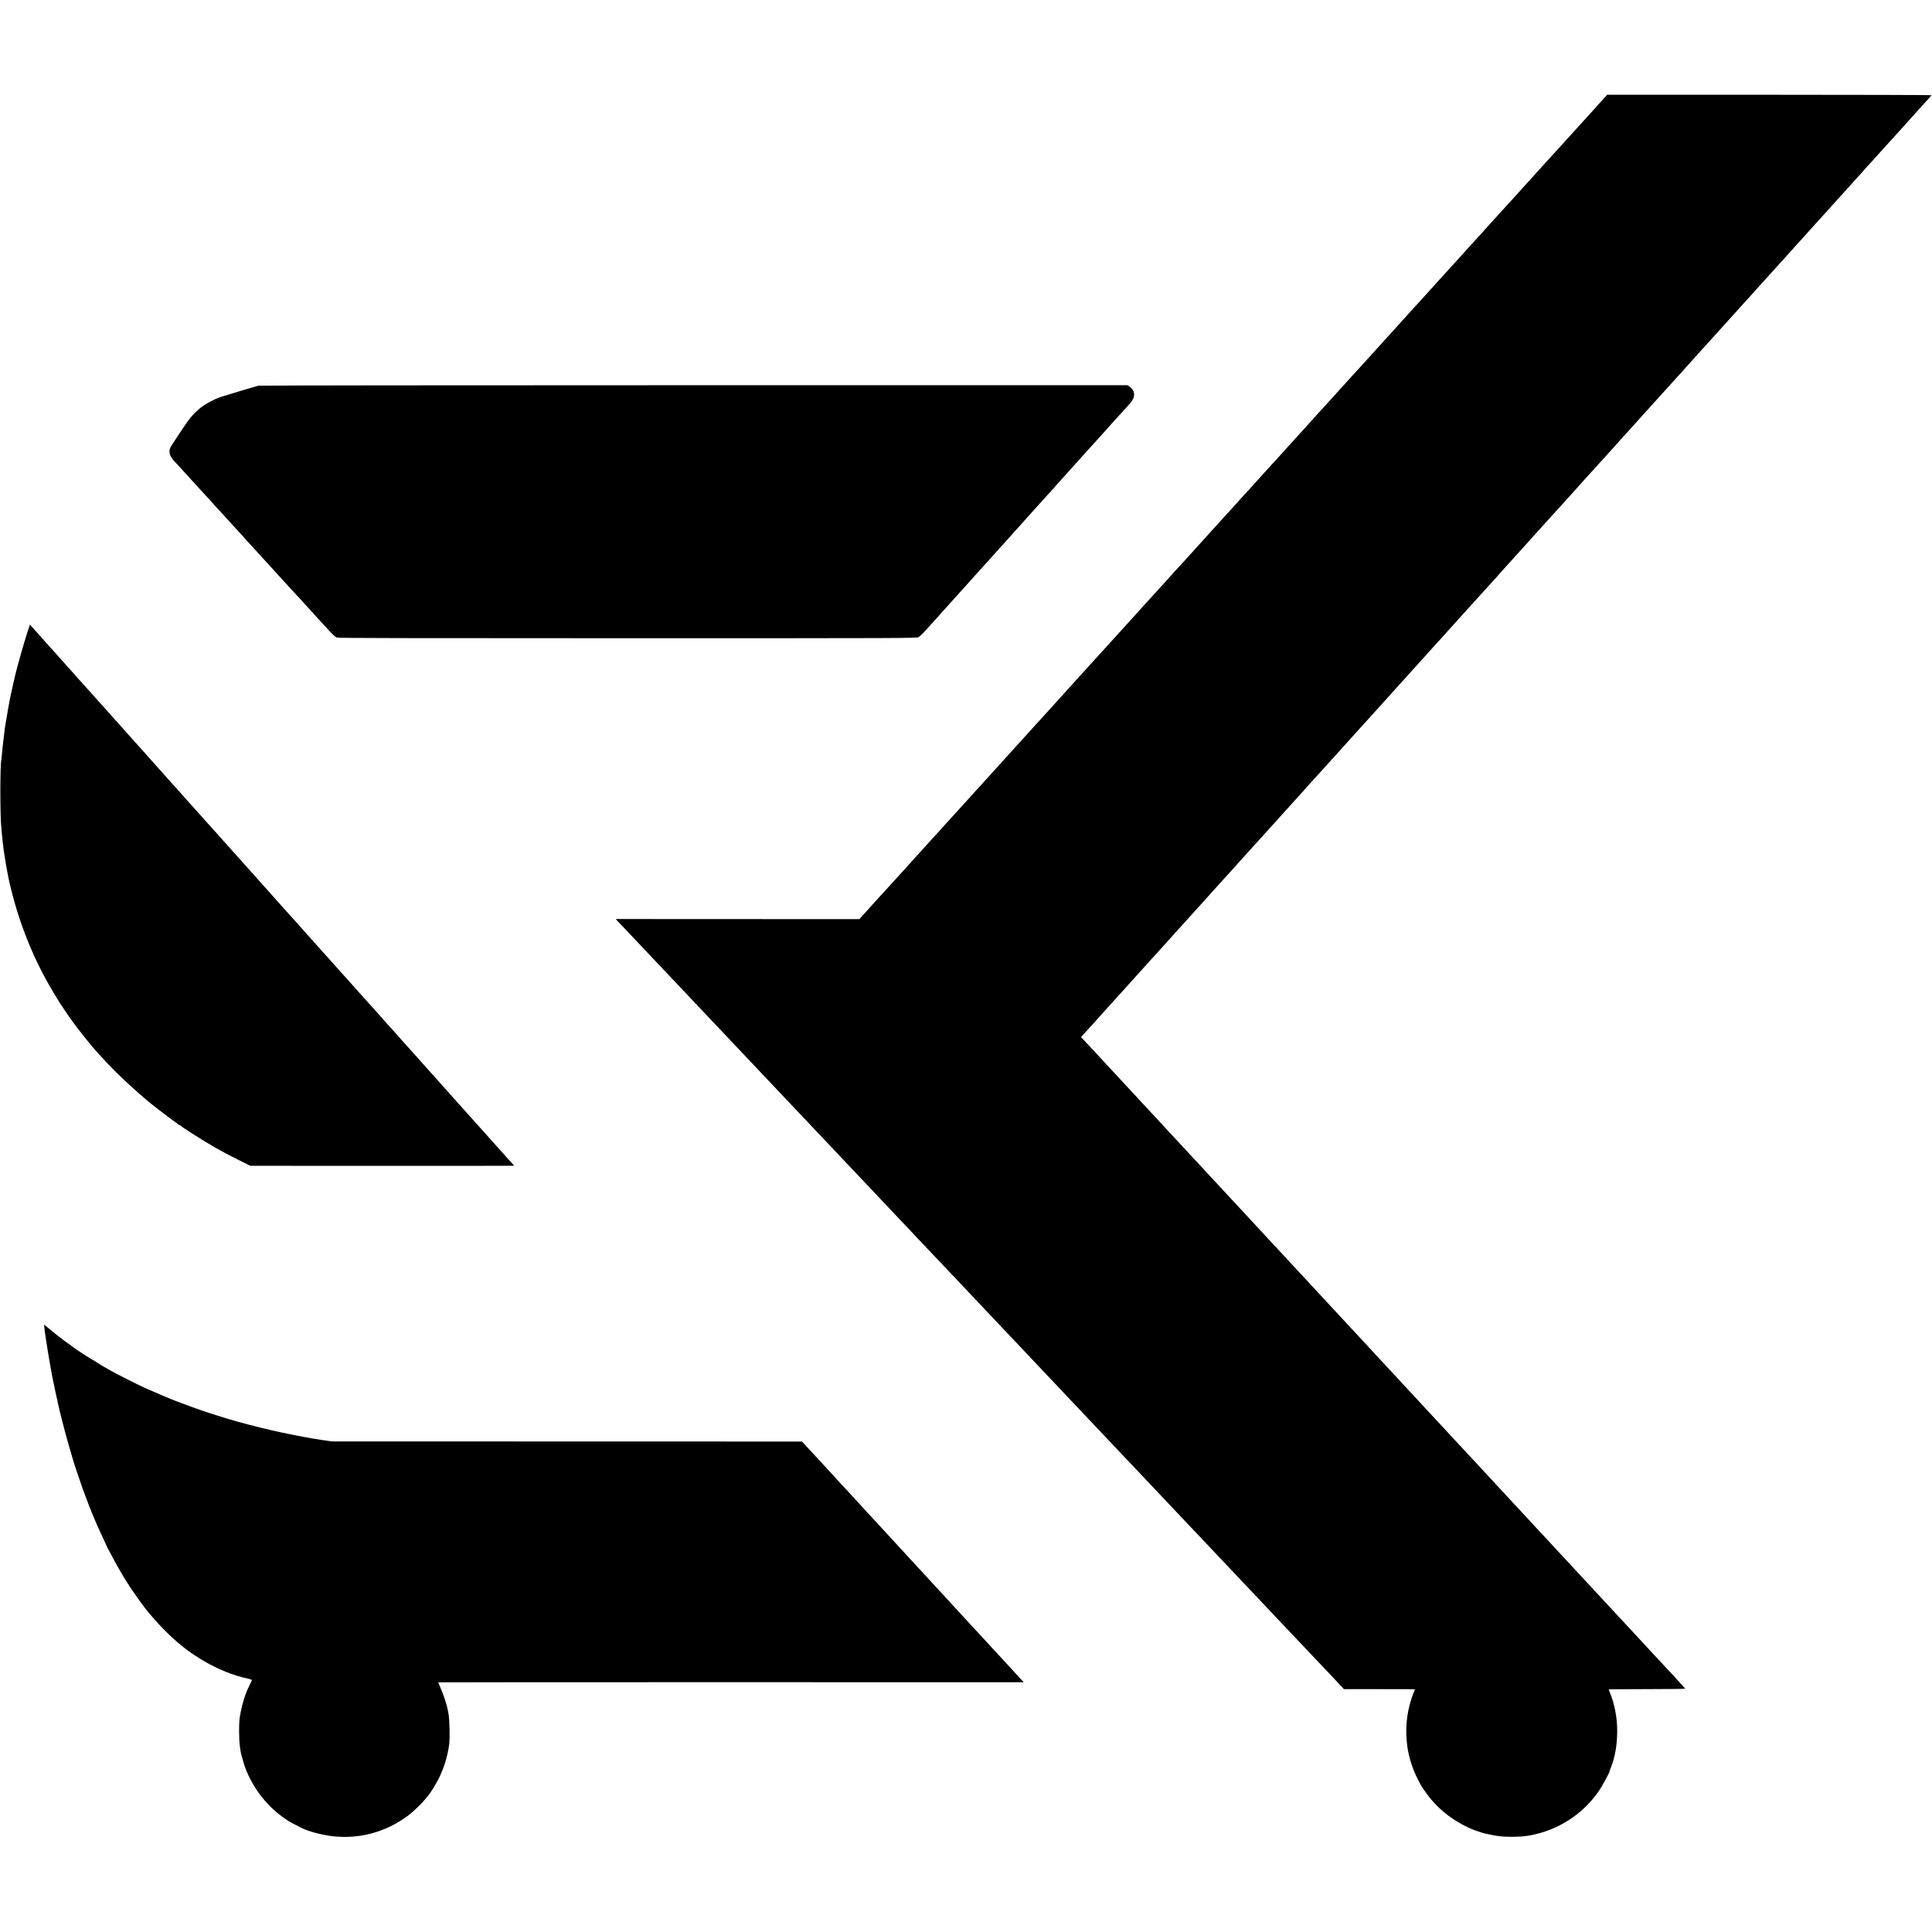
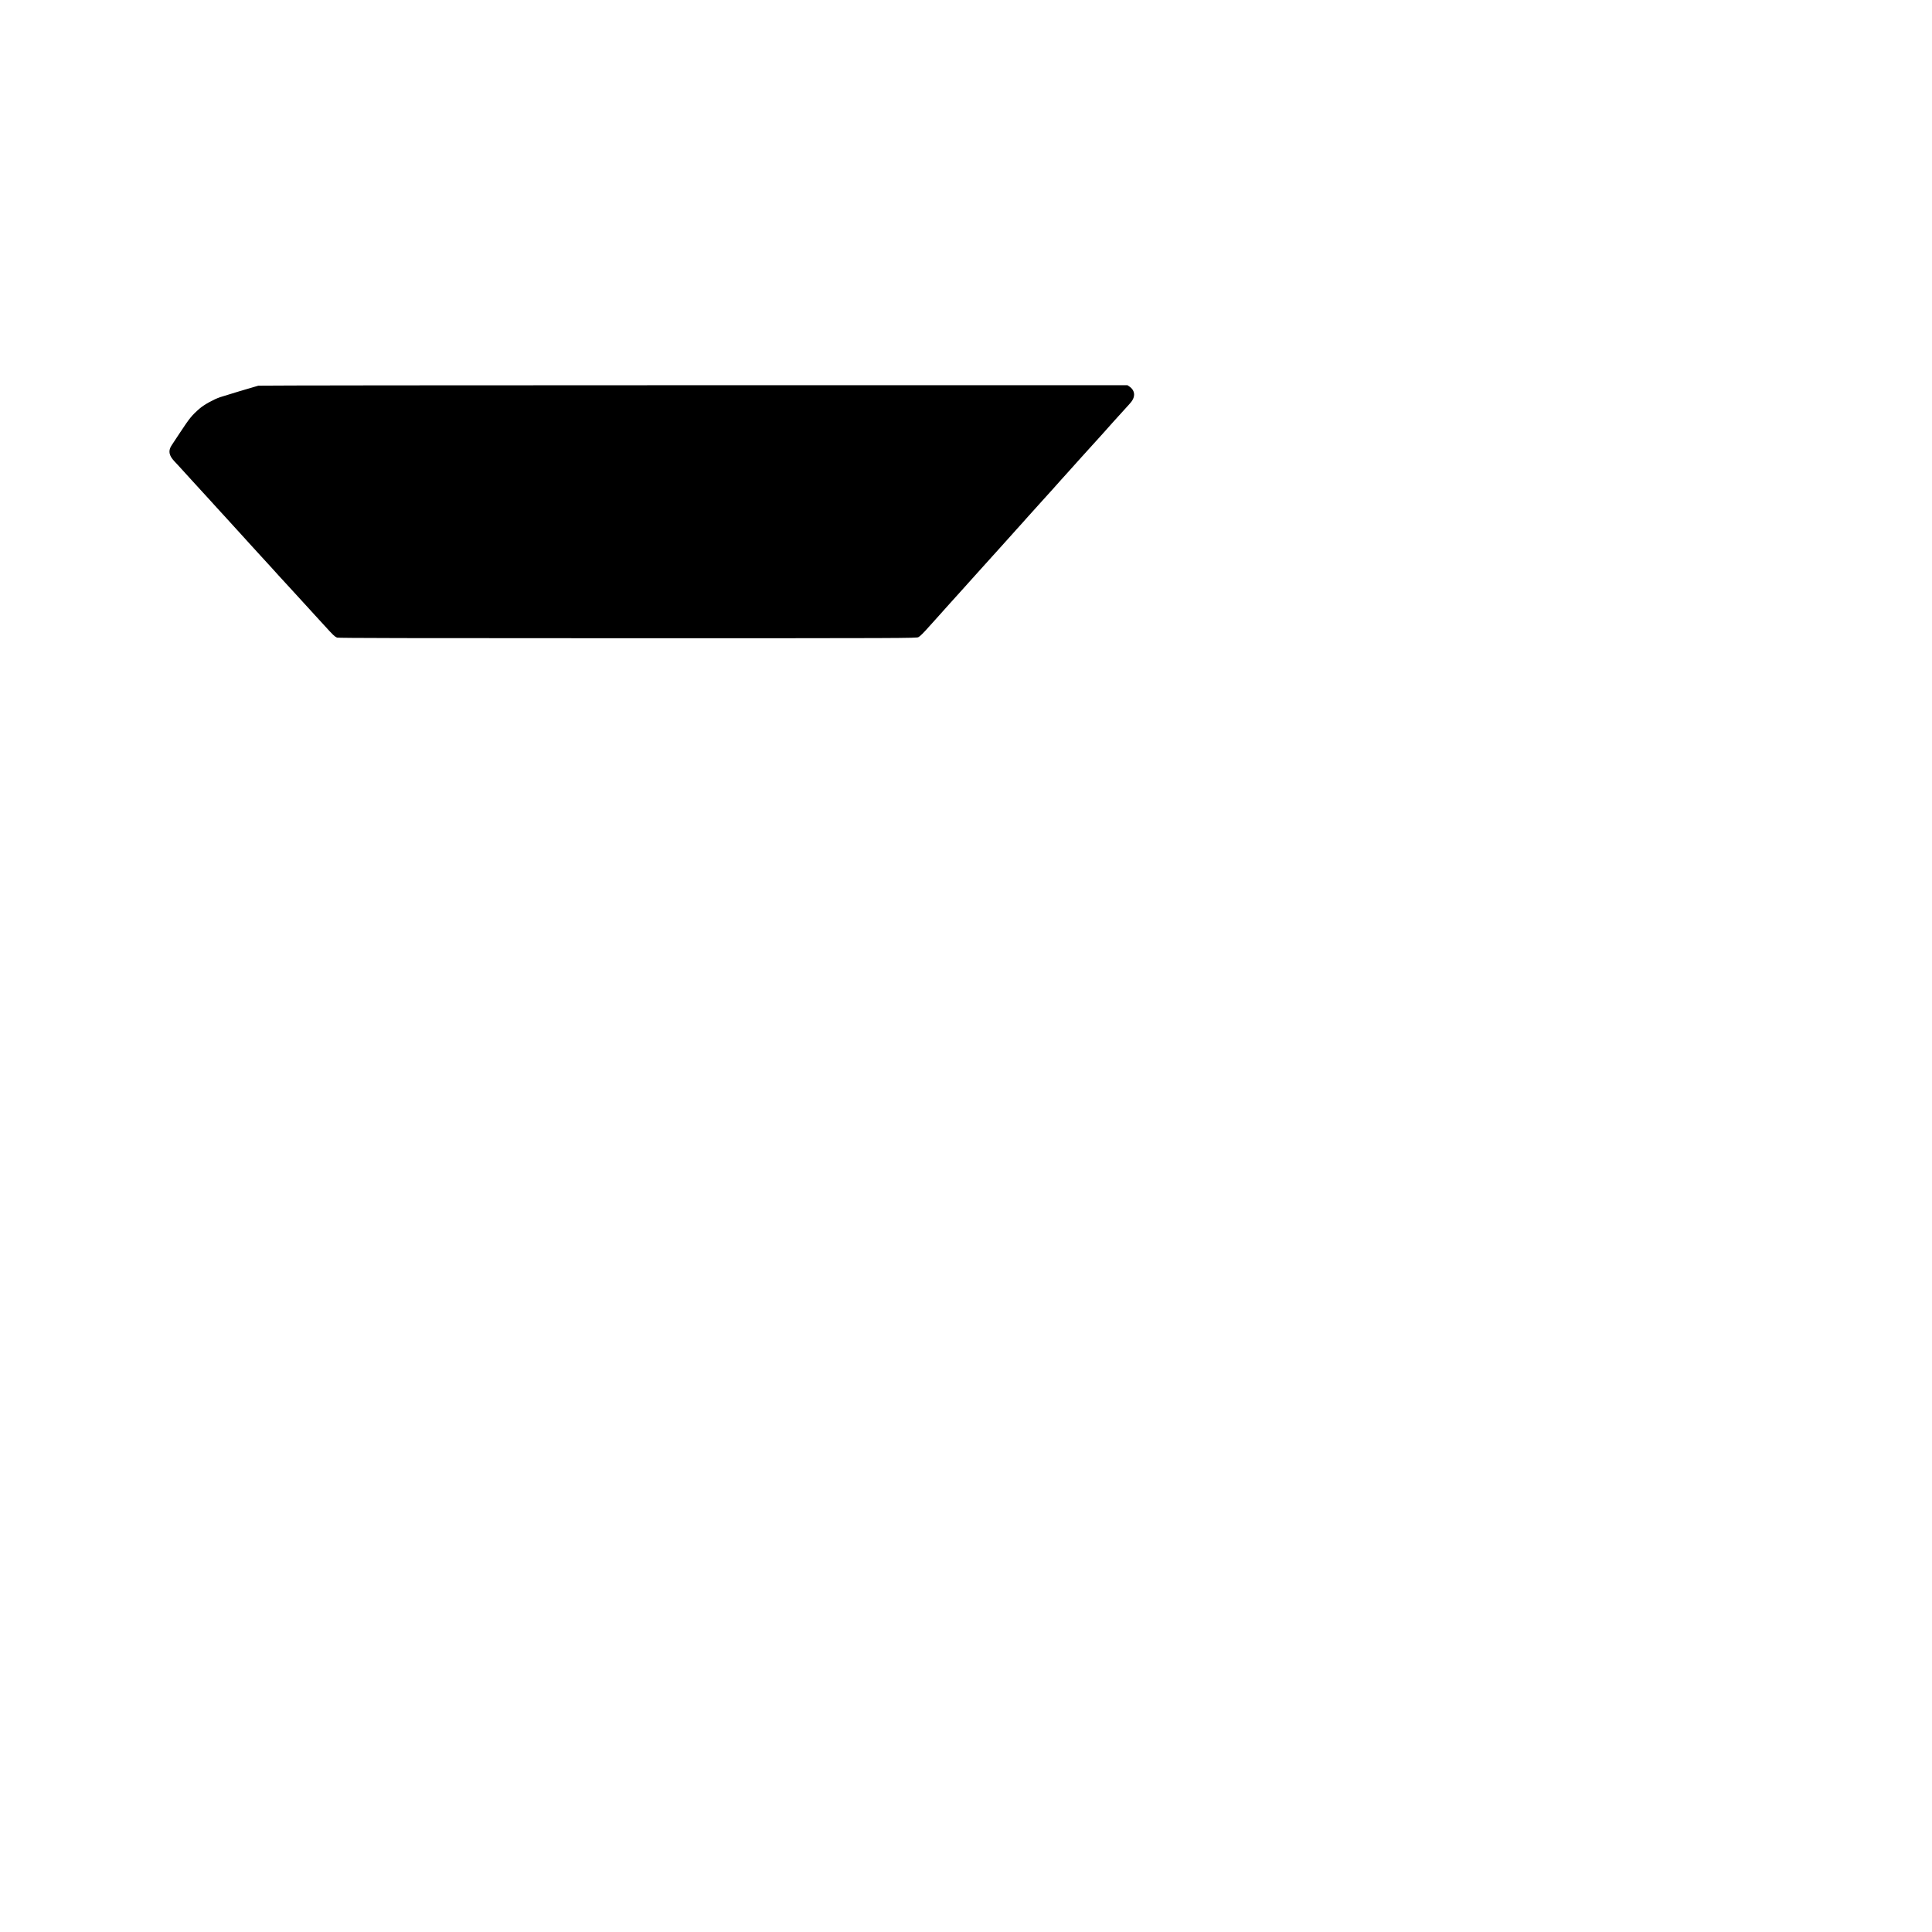
<svg xmlns="http://www.w3.org/2000/svg" version="1.0" width="3423pt" height="3423pt" viewBox="0 0 3423 3423" preserveAspectRatio="xMidYMid meet">
  <g transform="translate(0,3423) scale(0.1,-0.1)" fill="#000000" stroke="none">
-     <path d="M28418 32488 c-31 -35 -73 -82 -95 -104 -37 -41 -150 -166 -186 -208 -10 -12 -40 -44 -65 -71 -26 -28 -87 -95 -137 -150 -49 -55 -94 -105 -100 -111 -5 -6 -46 -50 -90 -99 -44 -48 -91 -100 -105 -115 -14 -15 -54 -60 -90 -100 -36 -40 -78 -87 -95 -104 -16 -18 -70 -77 -120 -131 -49 -55 -94 -105 -100 -111 -5 -6 -41 -46 -80 -89 -38 -43 -83 -93 -100 -110 -16 -17 -45 -48 -64 -70 -19 -22 -73 -82 -120 -134 -110 -119 -120 -130 -216 -237 -72 -80 -183 -201 -210 -230 -5 -6 -41 -46 -80 -89 -38 -43 -92 -103 -120 -134 -27 -30 -59 -65 -70 -77 -25 -27 -172 -189 -204 -223 -13 -14 -51 -57 -85 -95 -33 -37 -72 -80 -86 -95 -23 -25 -150 -165 -240 -264 -19 -21 -48 -53 -65 -71 -16 -18 -61 -68 -100 -111 -38 -43 -75 -83 -80 -89 -34 -36 -231 -253 -300 -330 -24 -27 -184 -203 -205 -226 -8 -9 -55 -61 -105 -116 -49 -54 -104 -115 -122 -134 -37 -41 -61 -67 -163 -180 -41 -46 -86 -95 -100 -110 -26 -28 -159 -176 -195 -216 -11 -12 -58 -64 -105 -114 -47 -51 -93 -102 -103 -114 -16 -18 -102 -113 -187 -206 -51 -56 -176 -194 -190 -210 -14 -16 -153 -168 -209 -229 -13 -14 -53 -59 -90 -100 -36 -41 -77 -87 -91 -101 -14 -15 -54 -59 -90 -99 -36 -40 -83 -92 -105 -116 -44 -47 -168 -184 -198 -218 -10 -12 -55 -62 -100 -111 -76 -83 -136 -149 -202 -221 -15 -16 -59 -65 -98 -108 -39 -43 -80 -88 -90 -100 -27 -32 -188 -207 -217 -238 -14 -14 -50 -54 -80 -89 -30 -35 -74 -83 -96 -107 -23 -24 -64 -69 -92 -101 -27 -31 -65 -73 -84 -92 -18 -20 -69 -75 -113 -124 -44 -49 -91 -101 -105 -116 -79 -87 -161 -178 -177 -196 -27 -31 -285 -316 -308 -340 -11 -12 -56 -61 -100 -109 -44 -49 -91 -100 -104 -114 -22 -25 -118 -131 -231 -256 -30 -33 -97 -106 -148 -162 -51 -55 -101 -111 -112 -123 -23 -27 -135 -151 -170 -189 -14 -15 -60 -65 -103 -113 -42 -47 -87 -96 -100 -110 -12 -13 -56 -62 -97 -107 -41 -46 -88 -98 -105 -116 -30 -32 -172 -188 -210 -231 -19 -21 -141 -156 -194 -213 -12 -14 -55 -62 -95 -105 -101 -112 -158 -175 -290 -319 -12 -13 -50 -56 -86 -96 -36 -40 -81 -90 -100 -111 -31 -33 -64 -70 -187 -206 -139 -155 -174 -192 -213 -234 -25 -26 -68 -74 -96 -106 -29 -33 -65 -73 -80 -89 -16 -17 -67 -73 -114 -125 -47 -52 -103 -114 -125 -138 -22 -24 -49 -54 -60 -66 -40 -45 -181 -200 -210 -232 -16 -17 -61 -67 -100 -110 -38 -43 -81 -89 -93 -103 -13 -14 -56 -62 -95 -105 -40 -43 -83 -91 -97 -106 -14 -15 -56 -62 -95 -105 -38 -43 -81 -90 -95 -105 -63 -68 -197 -215 -213 -234 -16 -19 -117 -130 -187 -206 -14 -15 -59 -65 -100 -111 -41 -45 -86 -94 -99 -108 -73 -81 -183 -201 -276 -305 -38 -43 -86 -96 -105 -116 -19 -21 -62 -68 -94 -104 -33 -37 -76 -84 -95 -105 -20 -21 -70 -75 -111 -121 -78 -86 -167 -184 -210 -231 -14 -15 -56 -62 -95 -105 -38 -43 -81 -89 -94 -103 -13 -14 -51 -57 -85 -95 -33 -37 -70 -78 -81 -90 l-20 -21 -2158 1 -2157 1 22 -26 c13 -14 41 -44 63 -66 22 -23 95 -99 162 -171 67 -71 148 -157 180 -190 32 -34 110 -117 173 -184 63 -67 140 -148 170 -179 30 -32 114 -120 185 -196 72 -76 159 -168 195 -206 36 -37 115 -120 175 -185 61 -65 130 -138 155 -164 25 -26 104 -109 175 -185 72 -76 153 -162 180 -190 28 -29 104 -110 170 -180 66 -71 138 -147 160 -170 22 -23 99 -103 170 -179 72 -76 155 -164 185 -196 30 -31 111 -117 180 -190 69 -73 145 -154 170 -180 25 -26 106 -111 180 -190 74 -78 158 -167 185 -196 28 -29 102 -107 165 -174 63 -67 140 -148 170 -180 30 -32 111 -118 180 -190 69 -73 157 -166 195 -206 39 -40 108 -114 155 -165 47 -50 114 -121 150 -158 36 -38 126 -132 200 -211 74 -79 153 -162 175 -185 22 -23 94 -99 160 -170 66 -70 147 -156 180 -190 33 -35 114 -120 180 -190 66 -71 143 -152 170 -181 28 -29 106 -112 175 -185 69 -72 148 -155 175 -184 28 -29 104 -110 170 -180 66 -70 149 -158 185 -195 36 -38 98 -104 139 -147 160 -170 338 -359 381 -403 25 -26 101 -107 170 -180 69 -74 154 -164 190 -201 36 -37 111 -116 167 -176 123 -131 232 -246 513 -543 25 -26 101 -107 170 -180 69 -73 145 -154 170 -180 25 -26 101 -107 170 -180 69 -72 150 -158 180 -190 57 -60 291 -307 370 -391 25 -26 100 -105 166 -176 67 -70 164 -173 215 -227 52 -55 119 -125 149 -157 30 -31 102 -107 160 -169 58 -62 128 -136 155 -165 28 -29 111 -116 185 -195 74 -79 161 -170 193 -204 32 -34 109 -115 170 -180 62 -66 132 -140 157 -166 25 -26 108 -114 185 -195 77 -82 156 -165 175 -185 19 -20 94 -99 165 -175 72 -75 159 -168 195 -205 36 -38 102 -108 147 -157 45 -48 120 -127 165 -174 46 -48 137 -144 203 -214 66 -70 140 -149 165 -175 25 -26 101 -107 170 -180 69 -73 148 -156 175 -185 28 -28 109 -114 180 -190 72 -76 150 -159 175 -185 25 -26 100 -105 167 -176 67 -71 150 -159 185 -195 35 -37 107 -114 161 -172 l98 -105 487 0 c268 -1 551 -1 629 -1 l143 -1 -21 -52 c-114 -289 -155 -585 -123 -886 14 -124 17 -140 45 -259 25 -105 70 -232 119 -336 40 -84 101 -198 110 -207 3 -3 25 -34 49 -70 195 -287 481 -518 826 -667 48 -21 191 -69 231 -78 231 -51 292 -58 469 -59 138 0 233 7 330 24 502 92 939 374 1224 789 54 79 197 341 186 341 -2 0 9 30 24 68 74 180 114 407 114 652 1 232 -46 478 -127 675 -13 33 -23 61 -21 63 1 2 307 3 679 4 372 0 676 4 674 8 -3 7 -115 131 -203 225 -58 61 -255 274 -288 310 -15 16 -47 50 -70 75 -36 39 -196 211 -283 306 -16 17 -76 82 -134 144 -58 62 -118 127 -133 144 -27 29 -186 200 -268 288 -20 21 -70 75 -110 119 -40 44 -94 102 -119 128 -25 26 -88 94 -140 151 -52 57 -111 120 -130 140 -19 21 -73 79 -120 130 -47 50 -103 111 -125 135 -22 24 -85 92 -141 151 -56 60 -128 138 -160 173 -32 35 -75 81 -94 101 -19 20 -73 79 -120 129 -47 51 -103 112 -125 135 -22 24 -85 92 -140 151 -55 60 -118 128 -140 151 -22 24 -76 82 -120 130 -44 48 -98 106 -120 129 -22 23 -80 86 -130 140 -49 54 -110 120 -135 146 -25 26 -82 87 -126 136 -45 48 -97 104 -115 124 -49 52 -237 255 -297 319 -27 30 -68 73 -89 96 -21 22 -81 87 -133 144 -52 56 -111 120 -130 140 -55 59 -222 240 -254 274 -31 34 -190 206 -246 265 -19 21 -78 84 -130 141 -128 139 -161 175 -228 245 -31 34 -104 112 -162 174 -58 63 -116 126 -130 141 -14 15 -63 69 -110 120 -47 50 -107 116 -135 145 -27 28 -77 81 -109 116 -32 35 -103 111 -156 169 -54 58 -112 121 -130 140 -33 36 -207 224 -270 291 -19 21 -73 79 -120 130 -47 51 -98 107 -115 124 -51 55 -249 267 -275 296 -14 15 -68 74 -120 130 -52 56 -108 116 -125 134 -16 18 -73 79 -127 136 -53 57 -108 118 -123 134 -25 27 -160 173 -255 275 -19 20 -78 83 -130 140 -52 56 -115 124 -140 151 -25 26 -83 89 -130 140 -47 50 -98 106 -115 124 -70 75 -225 243 -255 275 -18 19 -76 82 -130 140 -54 58 -111 119 -126 136 -154 167 -227 246 -274 295 -30 32 -70 75 -89 96 -19 21 -80 87 -135 146 -56 60 -112 121 -126 136 -14 15 -72 78 -130 140 -58 63 -121 131 -140 151 -19 20 -73 79 -120 130 -47 50 -105 114 -130 140 -25 26 -85 92 -135 145 -49 54 -106 115 -126 136 -19 21 -76 82 -126 136 -50 54 -106 114 -124 134 -19 20 -79 85 -134 144 -55 60 -108 115 -117 123 -12 12 -14 18 -5 27 7 7 46 50 87 95 41 46 96 106 122 134 26 28 55 61 65 73 19 21 133 149 183 203 14 15 54 60 90 100 36 40 81 90 100 110 19 21 62 68 95 105 33 37 71 79 85 95 28 31 152 168 190 210 14 15 54 60 90 100 36 41 70 78 75 84 6 6 37 40 70 76 55 62 207 228 250 276 11 12 45 50 75 84 30 35 71 80 90 100 19 21 48 53 65 71 33 38 199 222 230 255 11 12 48 53 82 91 34 37 86 95 116 128 98 108 252 279 282 314 17 18 46 50 65 71 19 21 64 70 100 110 36 40 76 85 90 100 14 15 54 60 90 100 36 40 76 85 90 100 26 28 157 174 175 194 6 7 37 41 70 76 33 36 92 101 130 144 39 44 79 89 90 101 11 11 42 45 69 75 27 30 67 75 90 100 23 25 75 83 116 129 101 112 104 115 192 212 42 46 85 94 95 105 17 20 151 168 183 204 24 26 192 211 230 254 19 21 40 44 45 50 56 62 234 259 295 326 43 47 95 105 116 129 22 24 50 56 64 71 14 15 57 62 95 105 39 43 86 95 105 116 19 20 50 55 69 76 40 46 154 172 196 217 44 48 177 196 198 220 30 34 150 167 177 196 14 14 61 67 105 116 44 49 85 94 90 100 67 74 174 191 188 208 23 26 119 133 167 185 37 40 171 188 205 226 11 12 49 55 85 95 36 40 76 85 90 100 14 14 54 59 89 99 35 39 78 87 95 105 69 75 115 126 191 211 44 50 89 99 100 110 11 12 56 61 100 110 44 50 99 110 122 135 23 25 50 54 60 66 30 36 139 157 174 195 19 20 63 69 99 109 36 40 76 85 90 100 14 15 57 62 95 105 39 43 83 92 99 109 78 85 107 118 181 201 44 49 85 95 90 101 104 113 177 193 192 211 30 34 155 172 192 212 18 20 61 67 95 105 33 38 74 83 90 100 15 17 54 60 86 96 32 36 69 77 81 91 13 14 56 60 94 103 39 43 84 92 100 110 17 18 64 70 105 116 68 77 90 101 177 196 15 17 58 64 94 105 37 41 78 86 90 100 13 14 56 61 94 103 39 43 84 93 100 111 36 39 163 181 185 206 19 21 154 170 190 209 14 15 54 60 90 100 36 40 76 85 90 100 14 15 61 67 105 115 44 49 100 111 125 139 25 27 55 60 67 73 12 13 50 56 85 95 35 39 74 83 88 98 14 15 52 57 84 94 33 37 76 84 95 105 20 21 63 68 96 105 33 37 71 80 85 95 14 15 45 50 70 77 25 27 81 89 125 139 44 49 89 99 100 110 11 12 49 54 85 94 36 40 74 83 85 95 11 12 58 64 105 116 47 52 96 106 110 121 14 16 52 58 85 94 33 37 71 79 85 95 51 57 165 184 180 199 8 9 55 61 105 116 49 55 94 105 100 111 12 13 149 165 185 204 14 16 49 55 79 89 29 33 70 78 90 99 20 21 70 77 111 123 41 46 90 99 107 119 76 82 109 119 162 179 31 36 72 81 91 101 19 21 63 68 96 106 34 38 73 81 85 95 13 14 53 58 89 98 36 40 81 89 100 110 19 21 58 63 85 95 28 31 73 81 100 110 28 29 68 75 90 101 22 25 65 73 95 105 30 32 76 82 102 112 25 29 65 73 88 98 23 25 67 74 98 109 32 35 75 83 97 106 22 24 53 58 69 76 52 59 189 212 242 269 28 30 71 77 95 105 24 27 49 55 54 61 6 6 42 46 81 90 40 43 93 101 118 128 25 28 46 53 46 58 0 4 -1293 8 -2873 8 l-2872 0 -57 -62z" />
    <path d="M4578 27397 c-62 -16 -602 -178 -678 -204 -110 -37 -284 -133 -359 -198 -143 -124 -180 -170 -355 -435 -59 -91 -123 -187 -142 -215 -67 -98 -54 -182 44 -286 28 -30 63 -68 79 -85 15 -17 66 -73 113 -124 47 -51 92 -100 100 -110 17 -19 170 -187 214 -234 15 -17 60 -66 100 -109 39 -44 87 -96 106 -117 19 -21 67 -72 105 -115 39 -43 84 -92 100 -109 17 -18 53 -57 80 -88 84 -93 209 -230 235 -258 14 -15 61 -67 105 -116 44 -48 87 -95 95 -104 8 -9 56 -61 105 -115 50 -55 104 -114 120 -131 17 -17 60 -64 96 -105 37 -41 77 -86 90 -100 42 -44 213 -231 236 -257 72 -79 182 -199 203 -222 14 -15 63 -69 110 -120 47 -52 92 -101 100 -110 8 -9 82 -90 165 -180 159 -175 183 -198 226 -217 20 -8 1306 -11 5145 -11 4941 0 5120 1 5155 19 30 15 84 68 204 203 6 6 50 56 100 111 49 55 104 116 121 135 18 19 41 45 52 58 11 12 53 59 94 105 41 45 121 134 178 197 56 63 119 133 139 155 20 22 118 130 216 240 99 110 197 220 220 244 22 24 45 49 50 55 96 108 264 294 275 306 8 9 47 52 85 95 39 43 89 99 112 124 23 25 50 56 60 68 20 22 138 154 183 203 14 15 54 60 90 100 58 66 127 142 200 221 14 15 47 52 73 82 27 31 63 71 80 90 18 18 61 67 97 107 36 40 76 85 90 100 14 15 52 58 85 95 33 37 69 77 80 89 32 36 168 186 190 210 11 11 60 66 110 121 49 55 94 105 100 111 5 6 35 39 65 73 30 35 82 92 115 129 33 36 69 76 80 88 46 52 143 159 188 207 63 67 89 119 90 176 0 55 -29 106 -82 142 l-35 24 -7683 0 c-4225 0 -7698 -4 -7715 -8z" />
-     <path d="M521 23137 c-10 -25 -72 -221 -77 -242 -2 -5 -23 -80 -49 -165 -40 -138 -111 -394 -120 -439 -7 -33 -27 -119 -50 -216 -27 -115 -63 -290 -80 -395 -4 -25 -9 -54 -11 -65 -4 -22 -24 -138 -29 -170 -2 -11 -6 -38 -10 -60 -3 -22 -8 -51 -10 -65 -4 -24 -29 -234 -40 -335 -3 -27 -8 -84 -11 -125 -3 -41 -7 -81 -9 -87 -25 -74 -25 -1015 0 -1228 1 -16 6 -59 9 -95 4 -36 8 -81 10 -100 3 -19 7 -62 11 -95 7 -68 6 -61 35 -245 11 -74 30 -180 41 -235 11 -55 22 -109 23 -120 2 -11 20 -86 39 -166 161 -659 416 -1283 755 -1844 47 -77 94 -156 105 -175 12 -19 24 -37 27 -40 5 -5 35 -49 55 -82 17 -29 116 -170 164 -235 25 -33 55 -73 66 -89 33 -46 266 -336 289 -360 11 -12 46 -50 76 -85 174 -199 420 -445 650 -649 40 -36 78 -70 84 -75 6 -6 40 -35 76 -65 35 -30 71 -61 78 -68 7 -6 53 -42 100 -79 48 -37 89 -70 92 -73 4 -4 92 -71 135 -102 5 -4 24 -18 40 -31 17 -13 62 -46 100 -73 39 -27 72 -52 73 -56 2 -5 10 -8 17 -8 7 0 15 -3 17 -7 3 -7 105 -78 184 -128 372 -236 544 -334 834 -478 l225 -112 2338 -1 c1285 0 2337 0 2337 2 0 2 -10 14 -22 26 -13 13 -45 49 -73 79 -55 62 -172 192 -195 219 -16 18 -134 150 -206 230 -36 41 -103 115 -129 144 -5 6 -46 52 -91 101 -44 50 -96 108 -115 129 -19 21 -47 54 -64 71 -16 18 -53 60 -82 92 -29 33 -65 73 -80 90 -15 17 -53 59 -85 94 -31 35 -67 76 -80 90 -40 44 -90 101 -168 189 -41 46 -84 94 -95 105 -11 12 -49 54 -85 95 -36 40 -70 78 -75 84 -6 6 -64 72 -130 146 -66 74 -127 142 -135 150 -9 8 -49 53 -90 100 -41 47 -79 90 -84 96 -16 16 -147 162 -168 186 -9 11 -48 54 -85 96 -37 41 -75 83 -84 94 -48 54 -147 165 -169 188 -14 14 -56 62 -95 106 -38 43 -72 81 -75 84 -3 3 -41 46 -85 95 -44 50 -84 95 -90 101 -14 15 -146 163 -165 184 -46 52 -148 166 -170 190 -42 46 -81 89 -215 240 -139 156 -176 198 -215 240 -14 15 -54 60 -90 101 -36 40 -88 98 -115 129 -28 30 -66 73 -85 94 -128 143 -206 230 -230 256 -14 15 -36 41 -50 57 -14 17 -61 70 -105 118 -116 127 -123 135 -174 194 -25 29 -59 68 -76 86 -35 38 -155 172 -199 222 -17 20 -42 48 -56 63 -14 15 -54 60 -90 100 -36 40 -76 85 -90 100 -14 15 -54 60 -90 101 -87 98 -156 176 -201 224 -20 22 -98 110 -174 195 -76 85 -141 157 -144 160 -3 3 -40 43 -81 90 -41 47 -77 87 -80 90 -3 3 -36 41 -75 85 -38 44 -79 89 -90 100 -11 11 -54 58 -95 105 -41 47 -89 101 -107 120 -17 19 -40 44 -50 56 -32 37 -147 166 -173 194 -27 29 -143 160 -173 194 -27 31 -150 167 -167 186 -8 9 -49 54 -90 100 -41 47 -79 90 -85 96 -5 6 -39 44 -75 84 -36 40 -76 85 -90 100 -14 15 -48 54 -77 87 -29 33 -67 75 -85 95 -18 19 -60 66 -93 103 -33 37 -71 80 -85 95 -32 35 -66 73 -170 190 -47 52 -96 107 -110 121 -14 15 -34 38 -45 51 -11 14 -52 61 -92 104 -39 44 -81 90 -93 104 -12 14 -36 41 -54 60 -17 19 -68 75 -111 125 -44 49 -89 99 -100 111 -11 11 -49 54 -85 94 -36 41 -74 84 -85 96 -11 12 -49 55 -85 95 -36 40 -75 84 -87 97 l-23 24 -9 -25z" />
-     <path d="M785 10714 c7 -63 12 -102 18 -139 3 -16 8 -52 12 -80 8 -64 68 -426 80 -485 3 -14 8 -41 11 -60 8 -53 34 -184 48 -245 2 -11 12 -56 21 -100 9 -44 18 -87 20 -95 2 -8 9 -37 15 -65 6 -27 14 -61 16 -74 24 -124 129 -530 199 -771 86 -296 88 -303 148 -480 135 -406 274 -759 415 -1060 24 -52 59 -128 78 -168 19 -39 34 -75 35 -80 0 -4 4 -11 9 -17 5 -5 34 -59 65 -120 81 -155 163 -299 268 -469 90 -147 317 -464 394 -551 10 -12 43 -50 73 -85 115 -136 312 -335 421 -425 64 -53 135 -111 144 -118 6 -4 28 -21 50 -38 56 -43 184 -127 286 -187 250 -148 517 -255 774 -311 44 -10 79 -22 78 -28 -1 -6 -23 -53 -48 -104 -66 -133 -120 -301 -150 -459 -3 -14 -7 -36 -9 -50 -15 -79 -19 -141 -20 -285 -1 -203 19 -371 60 -496 8 -25 16 -54 19 -65 2 -10 12 -44 23 -74 137 -383 410 -729 747 -946 74 -48 63 -42 268 -145 103 -53 331 -114 507 -138 493 -65 979 65 1380 369 86 65 237 211 295 285 22 27 46 57 54 65 35 36 149 224 197 325 85 176 147 386 172 575 15 118 8 441 -12 550 -3 14 -7 36 -10 50 -19 107 -81 296 -136 417 -21 45 -36 84 -32 86 4 2 2339 3 5189 3 l5181 -1 -42 45 c-23 25 -52 56 -65 70 -12 14 -57 63 -99 109 -43 46 -88 96 -102 111 -25 27 -189 204 -245 265 -16 18 -70 77 -120 131 -49 54 -103 112 -120 130 -16 17 -68 73 -115 124 -47 51 -103 112 -125 136 -22 24 -74 80 -115 125 -41 45 -90 98 -109 118 -18 20 -66 72 -106 116 -40 44 -91 98 -112 121 -21 22 -78 85 -128 139 -49 54 -103 112 -119 129 -16 17 -67 73 -115 125 -47 51 -99 108 -116 126 -16 18 -70 77 -120 130 -49 54 -103 113 -120 131 -43 46 -193 209 -256 278 -30 32 -65 71 -79 86 -14 15 -68 73 -120 130 -52 57 -112 121 -133 144 -21 23 -71 77 -110 120 -93 102 -112 123 -217 236 -49 52 -101 109 -117 126 -15 17 -69 76 -120 130 -50 55 -101 110 -113 124 -12 14 -49 55 -83 91 -53 56 -178 191 -281 303 -15 17 -46 50 -68 74 l-39 42 -4157 1 c-2286 1 -4160 1 -4163 1 -4 -1 -33 3 -65 8 -33 5 -79 12 -104 15 -39 5 -248 39 -305 50 -358 68 -557 111 -791 169 -331 82 -514 133 -764 213 -80 26 -149 48 -155 49 -12 2 -230 78 -300 104 -93 35 -250 93 -285 106 -59 21 -421 174 -498 210 -41 19 -76 34 -78 34 -6 0 -399 197 -484 242 -175 94 -351 198 -387 228 -7 5 -15 10 -20 10 -7 0 -304 190 -313 200 -3 4 -27 22 -55 40 -27 19 -51 37 -53 42 -2 4 -8 8 -13 8 -7 0 -145 103 -219 163 -8 7 -51 41 -95 77 -44 35 -82 67 -85 70 -3 3 -13 11 -23 19 -17 13 -18 11 -12 -35z" />
  </g>
</svg>